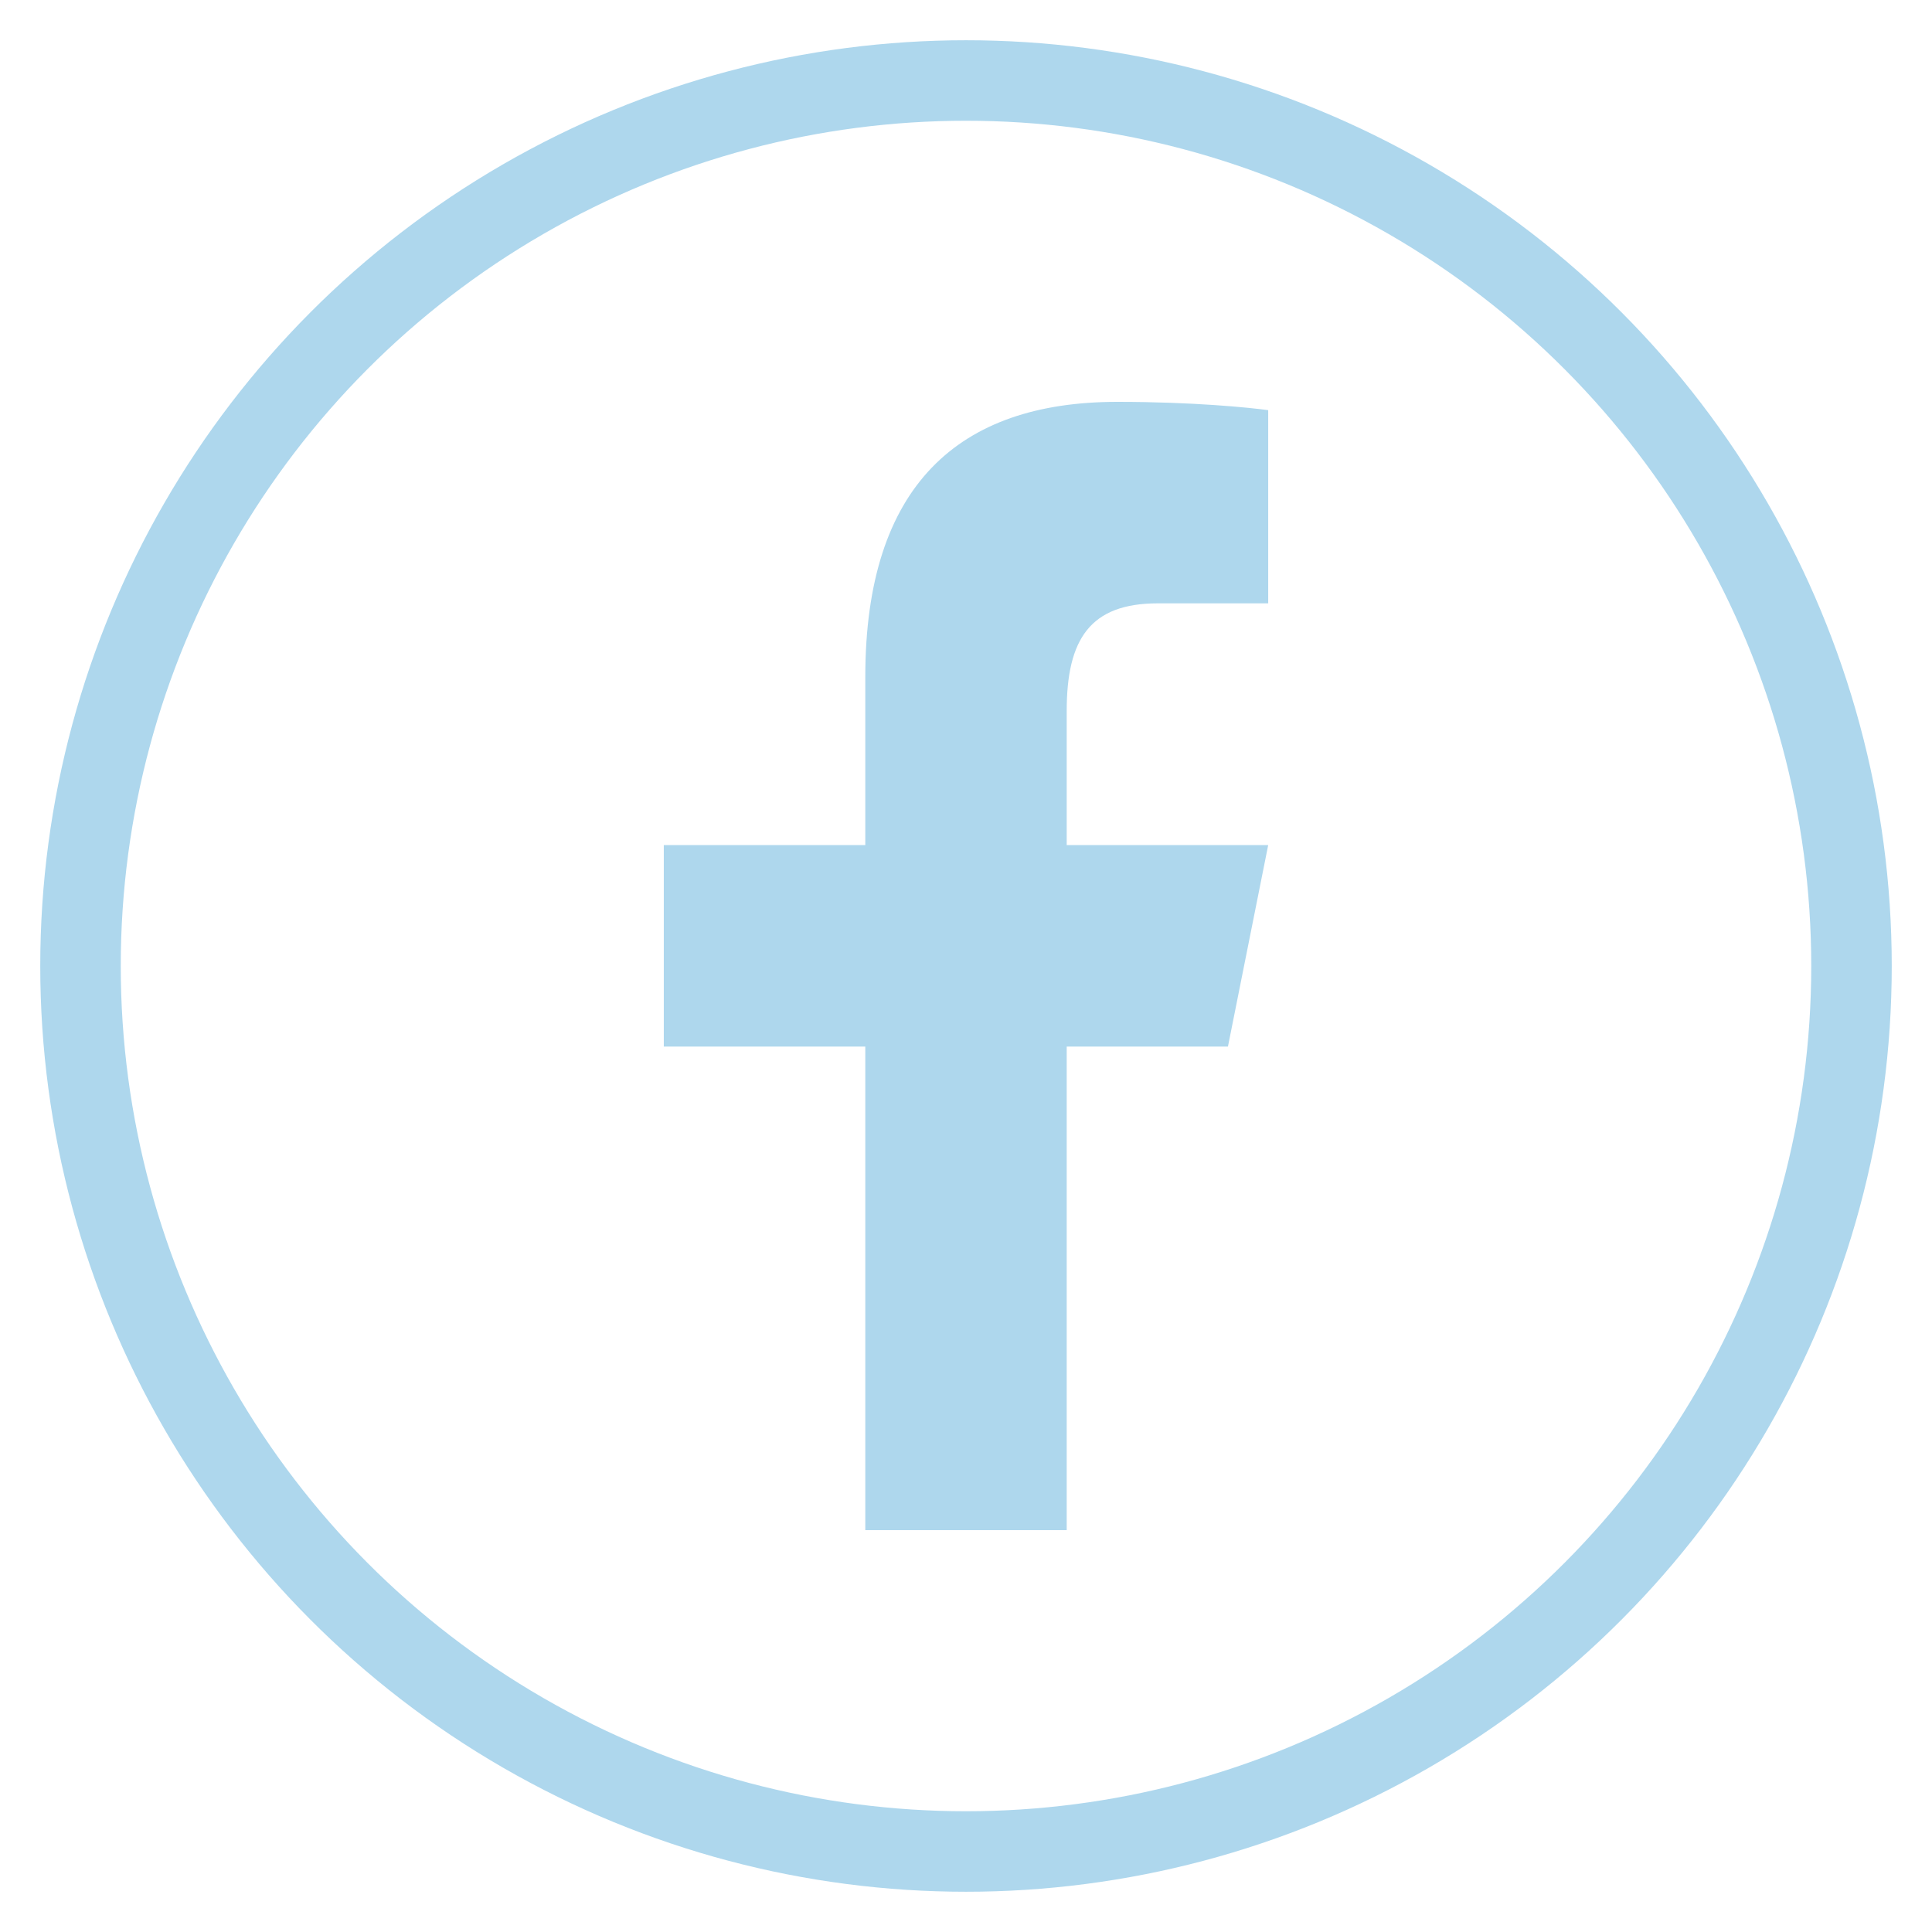
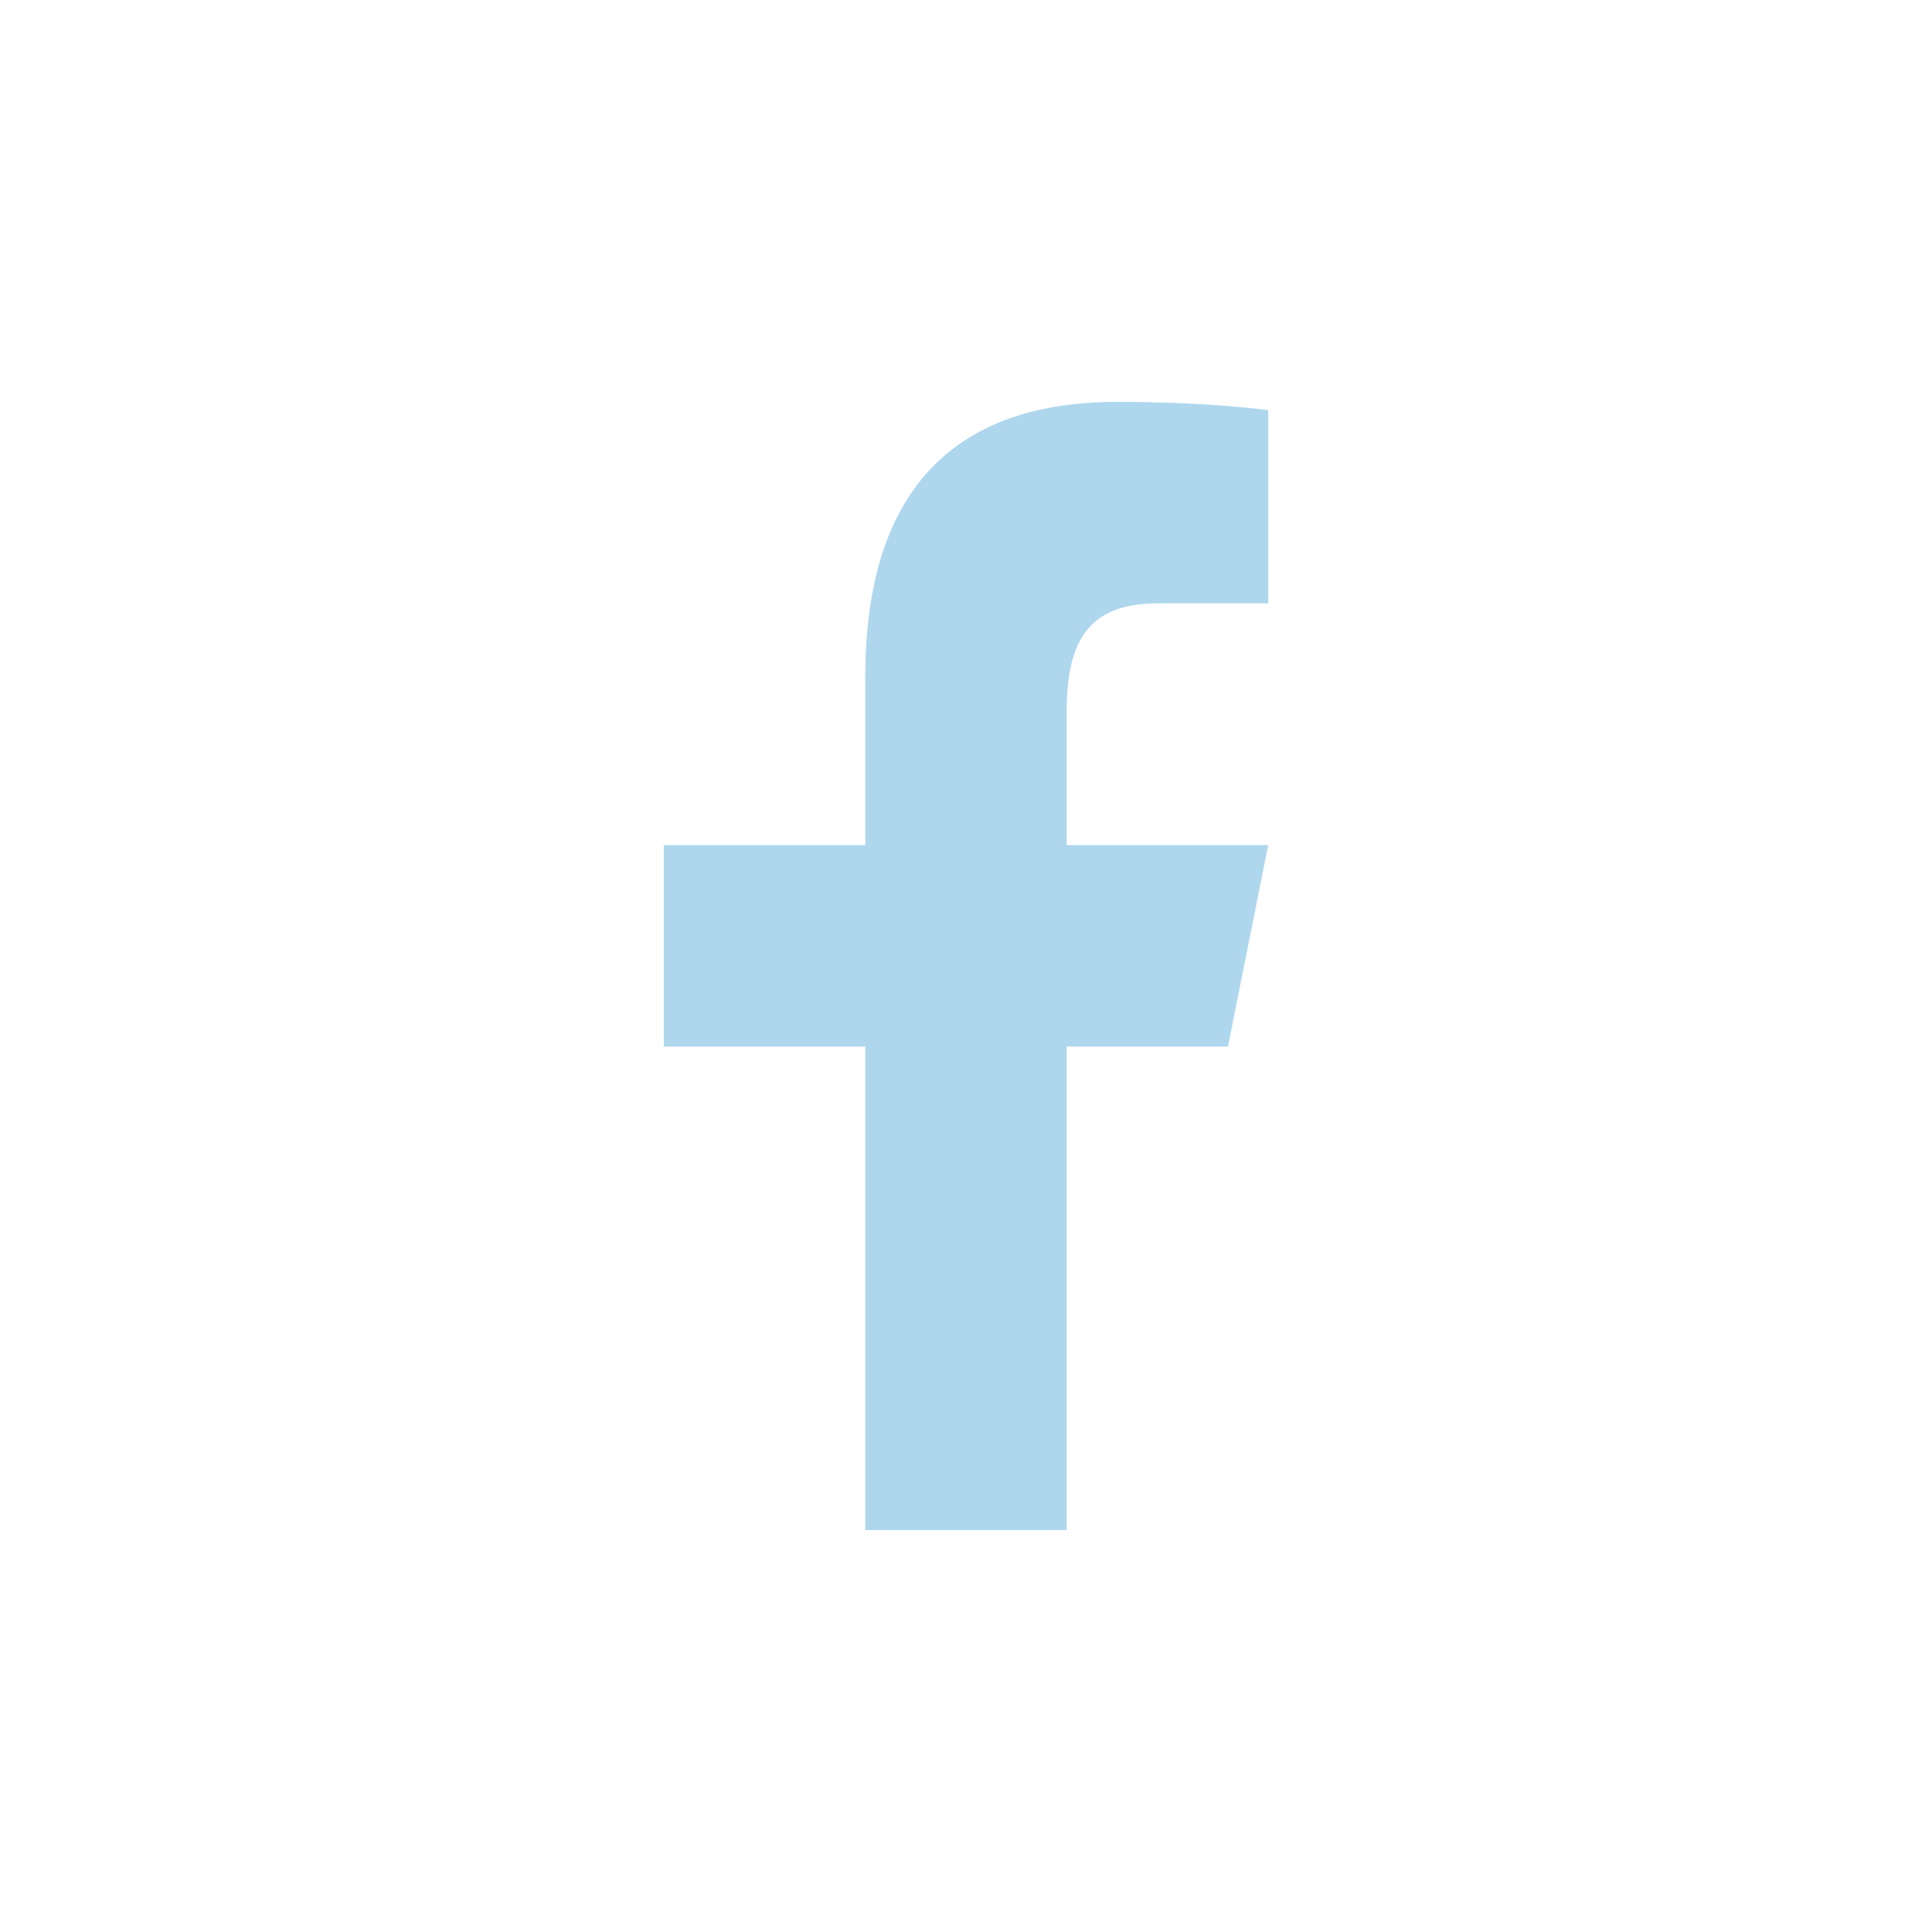
<svg xmlns="http://www.w3.org/2000/svg" width="24" height="24" viewBox="0 0 24 24" fill="none">
-   <circle cx="12" cy="12" r="11" stroke="#AED7ED" />
  <path d="M13.879 4.992C11.906 4.992 10.749 6.035 10.749 8.409V10.498H8.246V13.001H10.749V19.008H13.251V13.001H15.254L15.754 10.498H13.251V8.832C13.251 7.938 13.543 7.495 14.383 7.495H15.754V5.095C15.517 5.063 14.826 4.992 13.879 4.992Z" fill="#AED7ED" />
</svg>